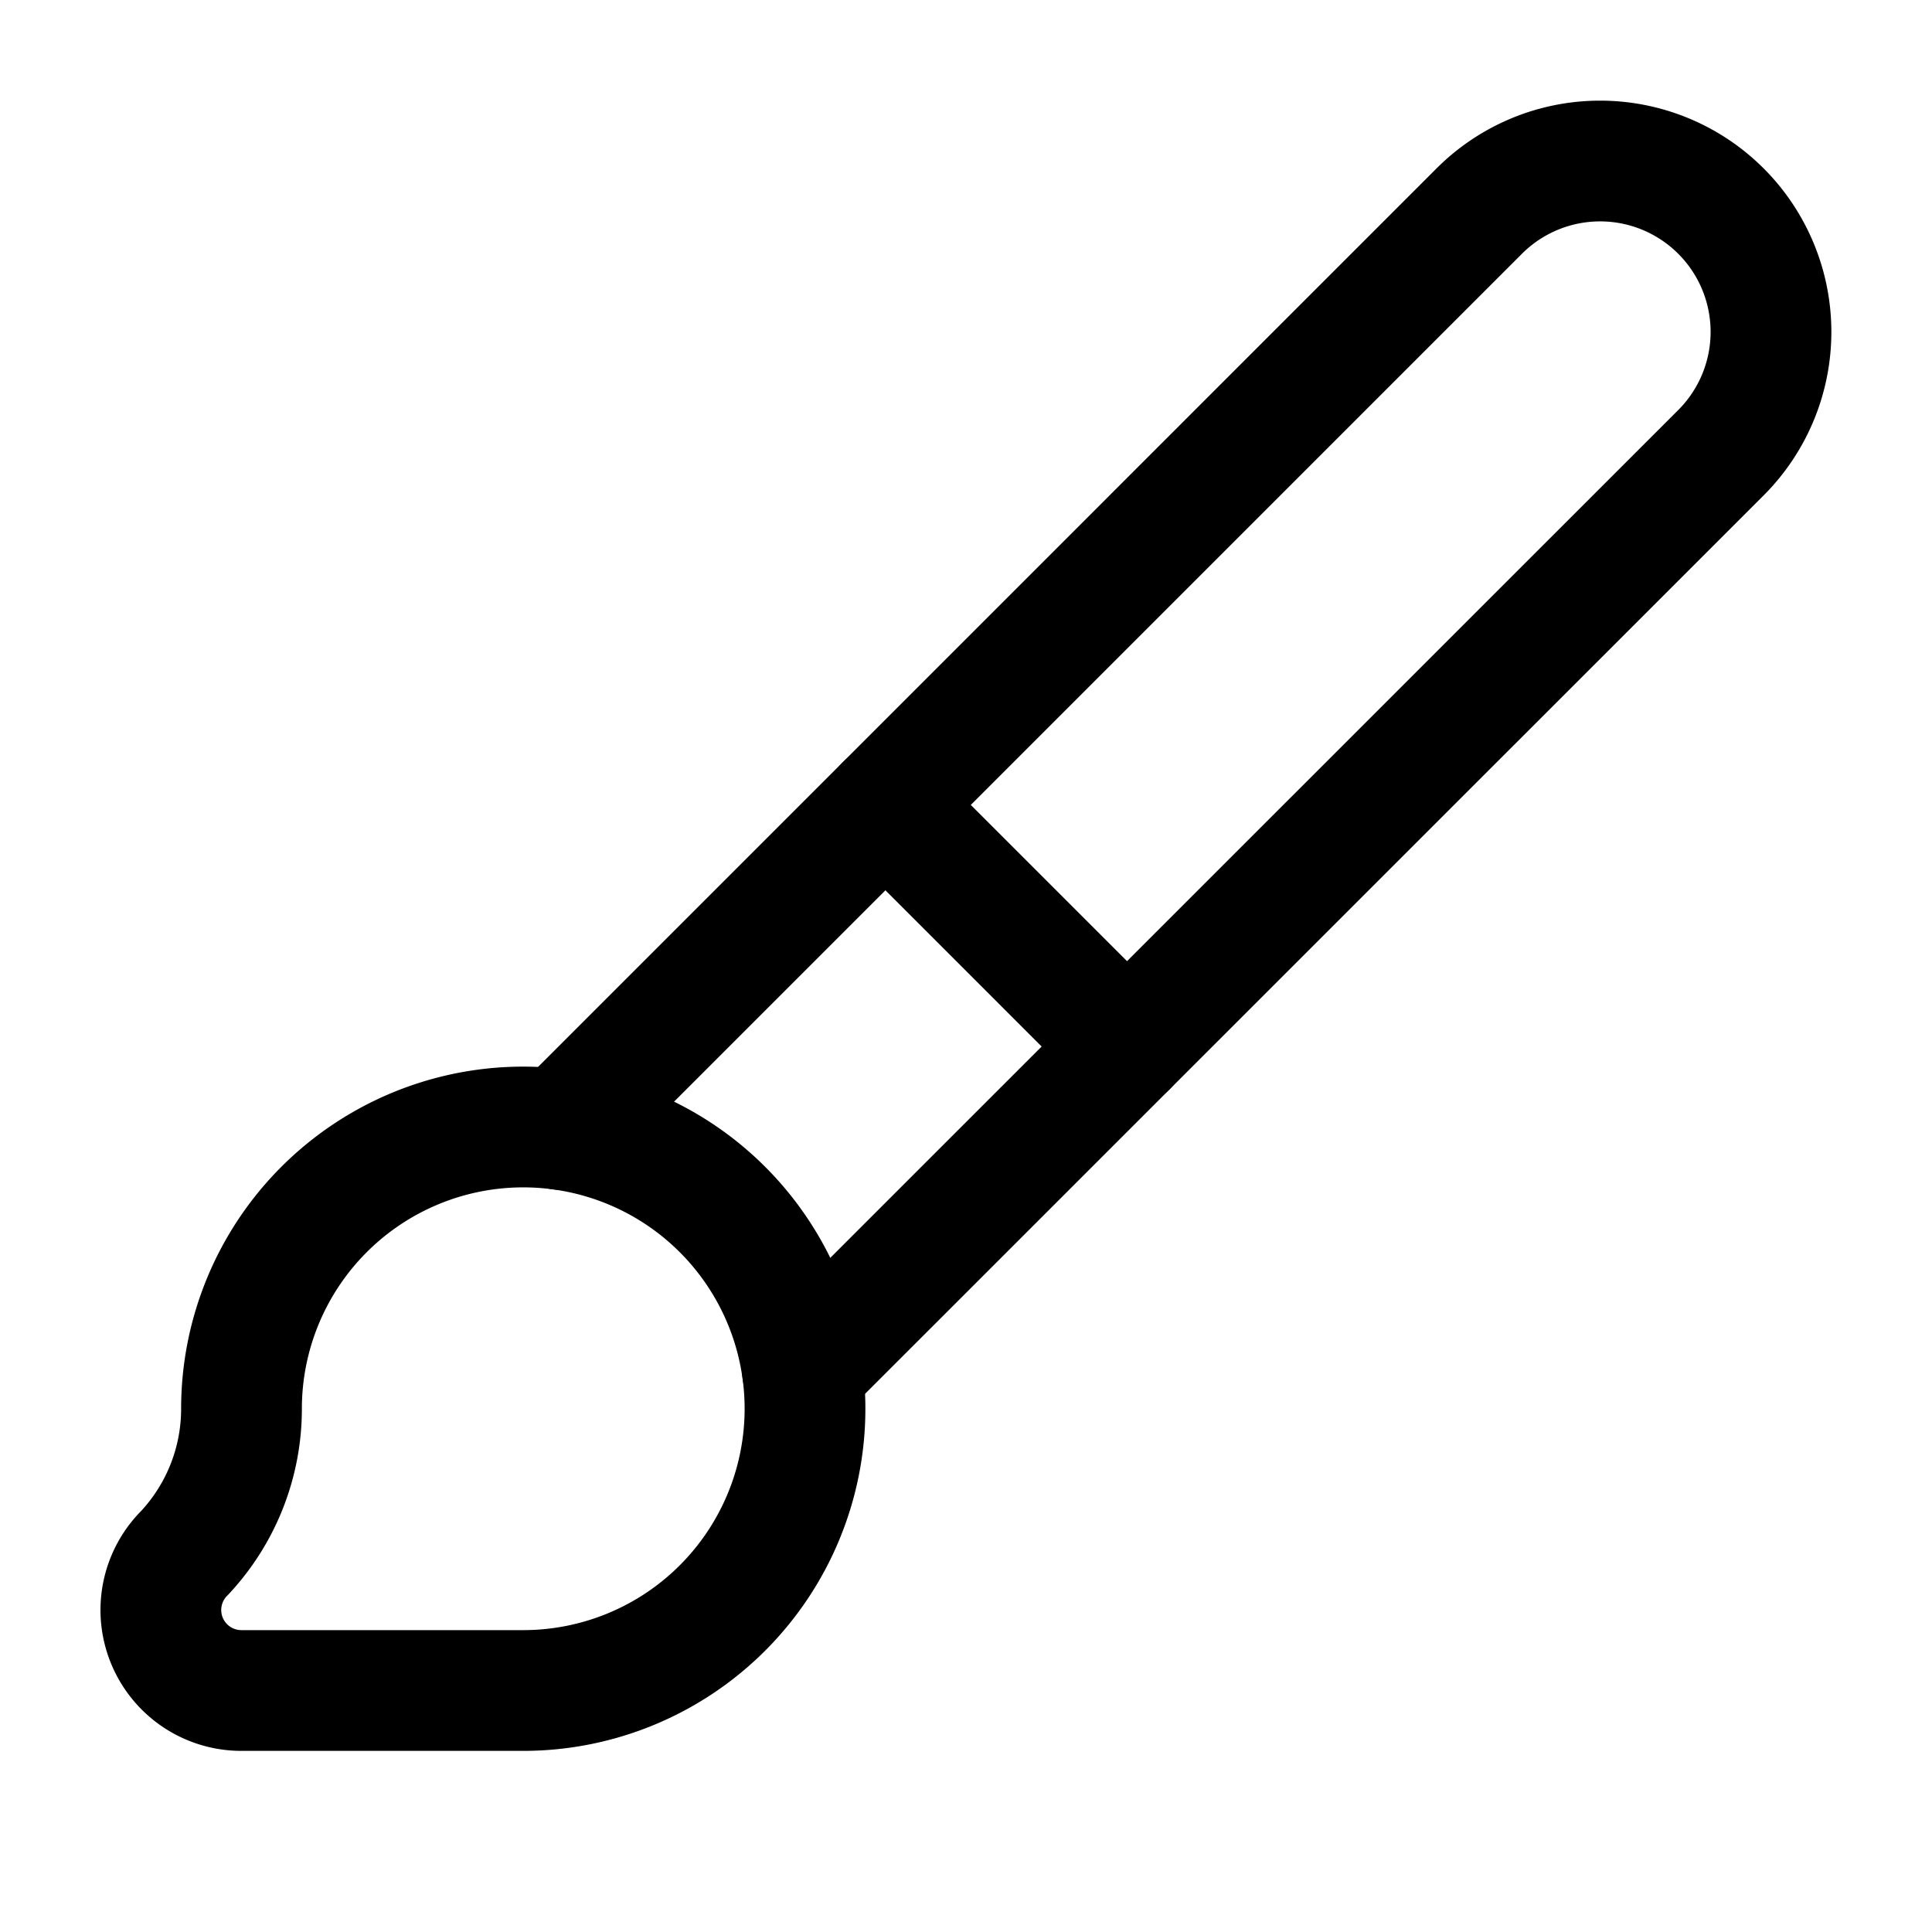
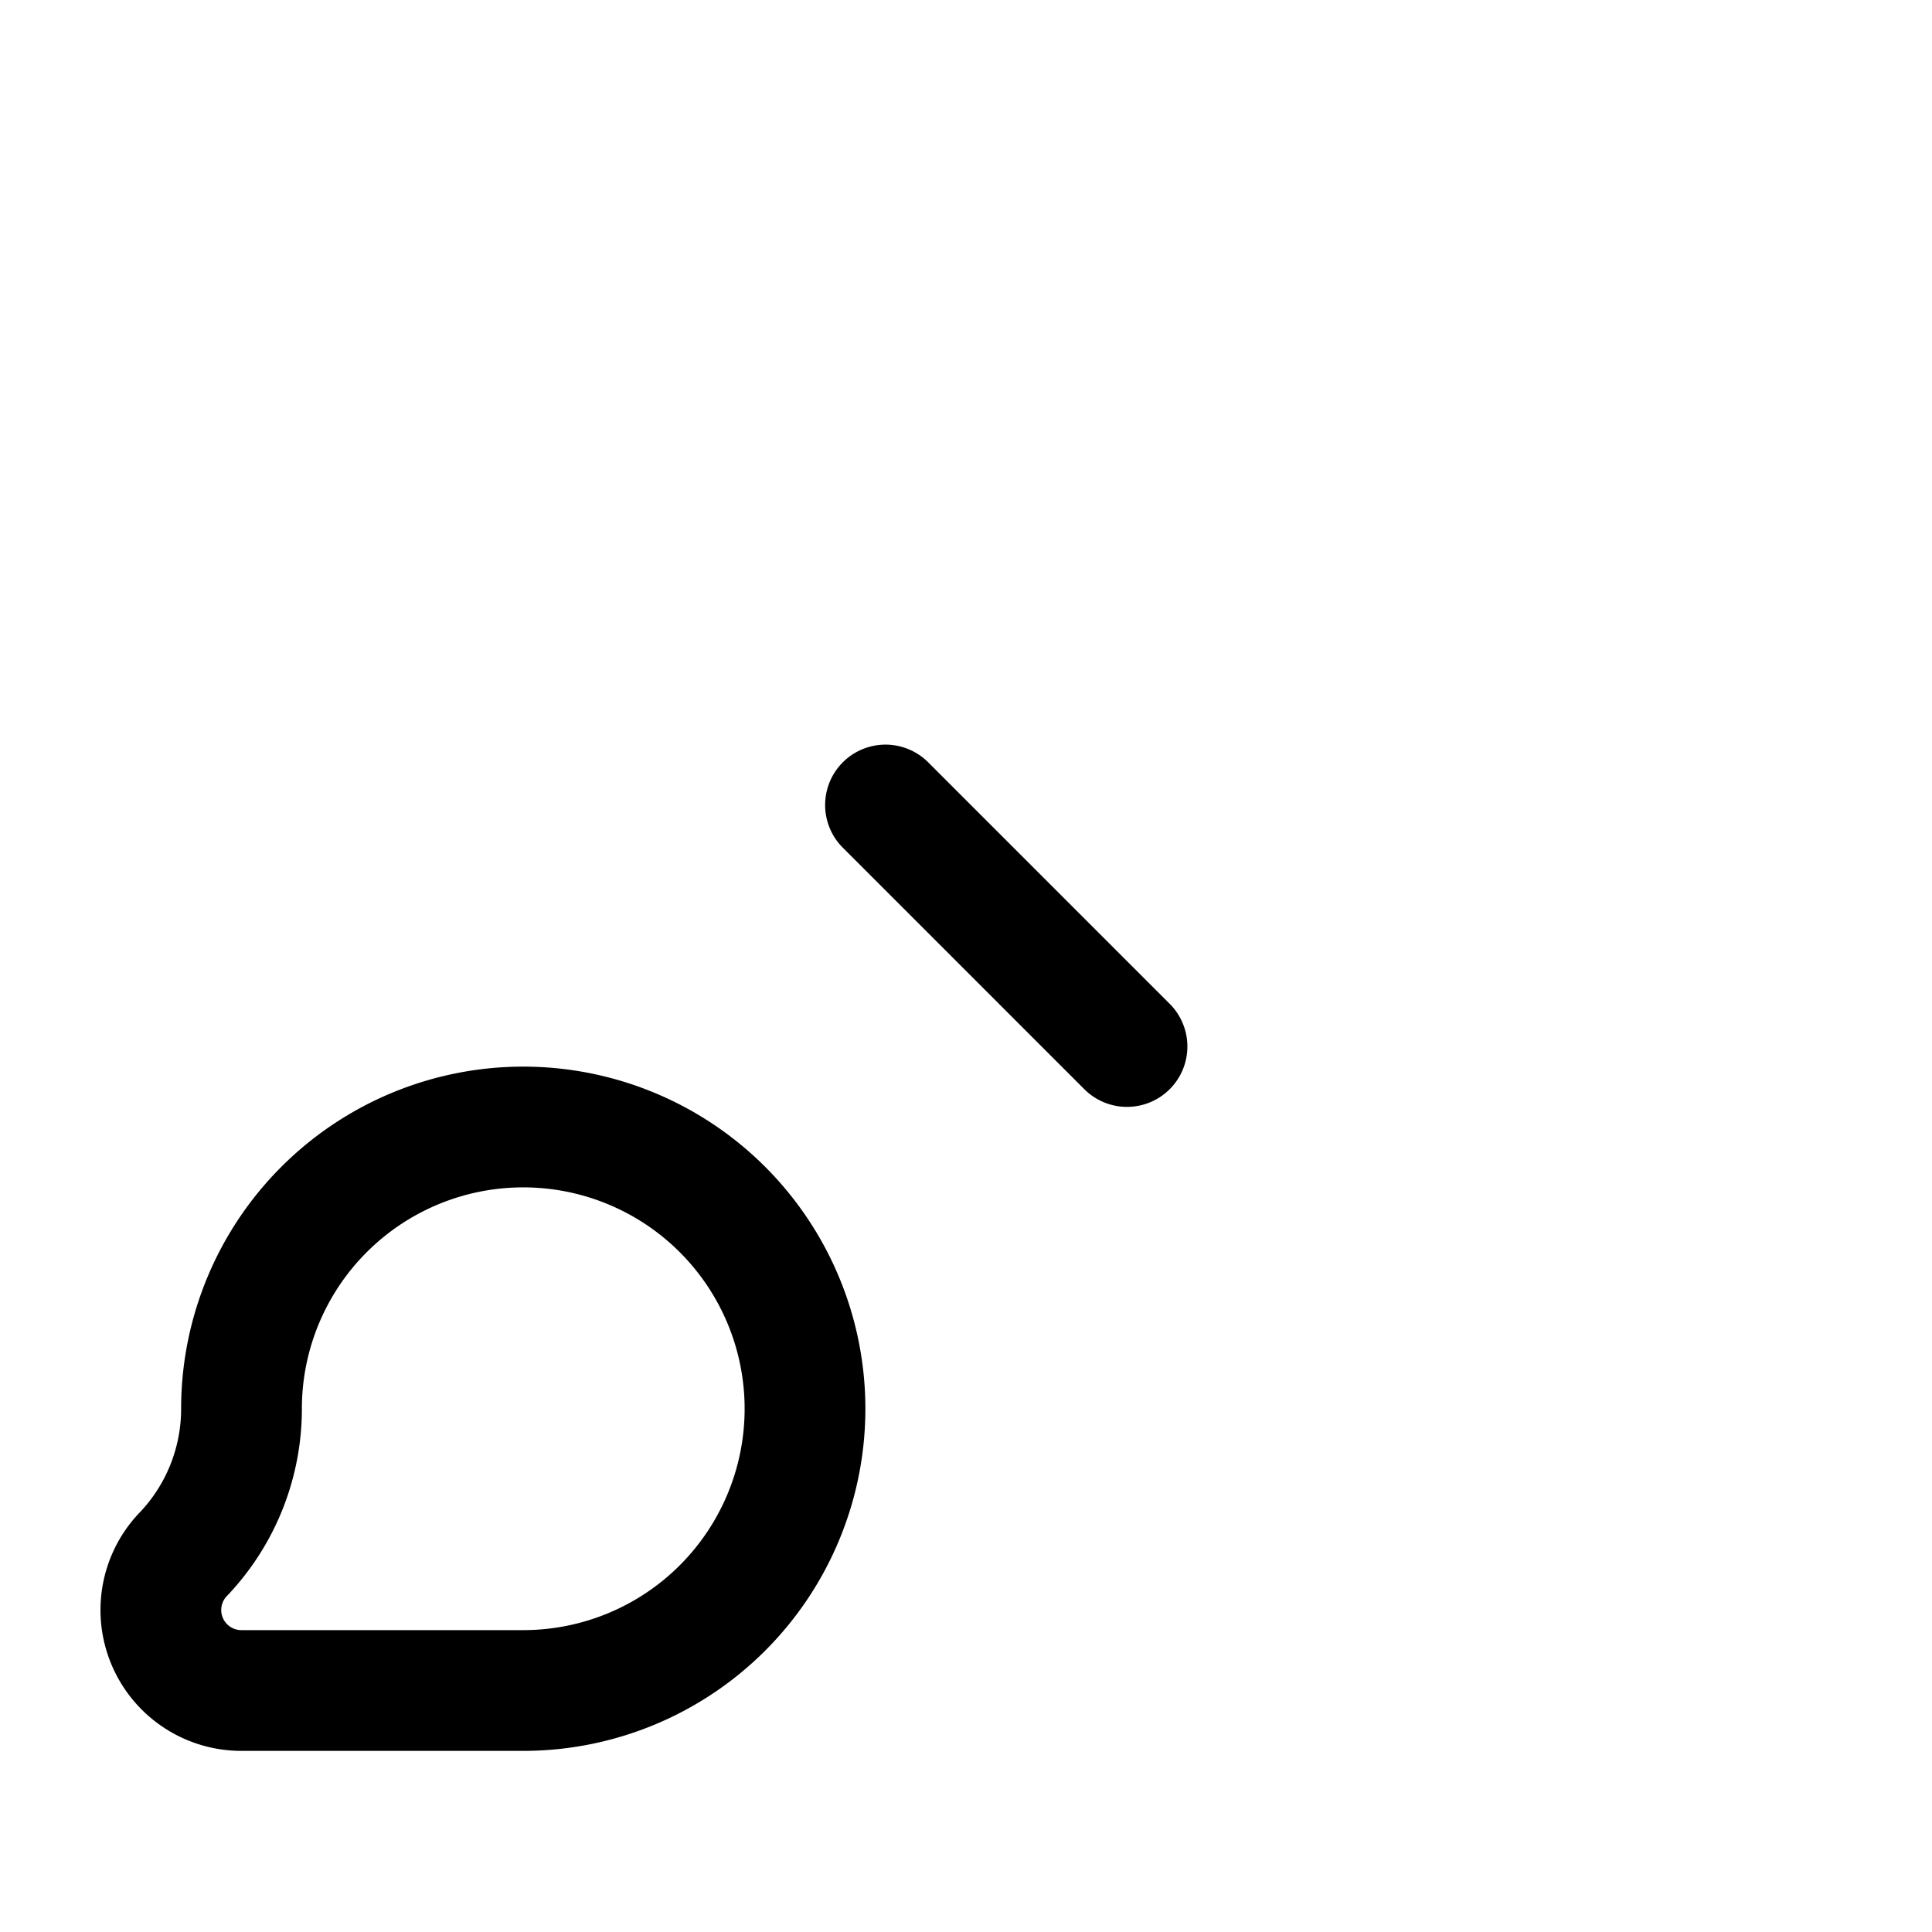
<svg xmlns="http://www.w3.org/2000/svg" width="24" height="24" fill="none" stroke="currentColor" stroke-linecap="round" stroke-linejoin="round" stroke-width="1.5" viewBox="0 0 24 24">
  <path d="m11 10 3 3M6.5 21A3.5 3.5 0 1 0 3 17.5a2.62 2.62 0 0 1-.708 1.792A1 1 0 0 0 3 21z" />
-   <path d="M9.969 17.031 21.378 5.624a1 1 0 0 0-3.002-3.002L6.967 14.031" />
</svg>